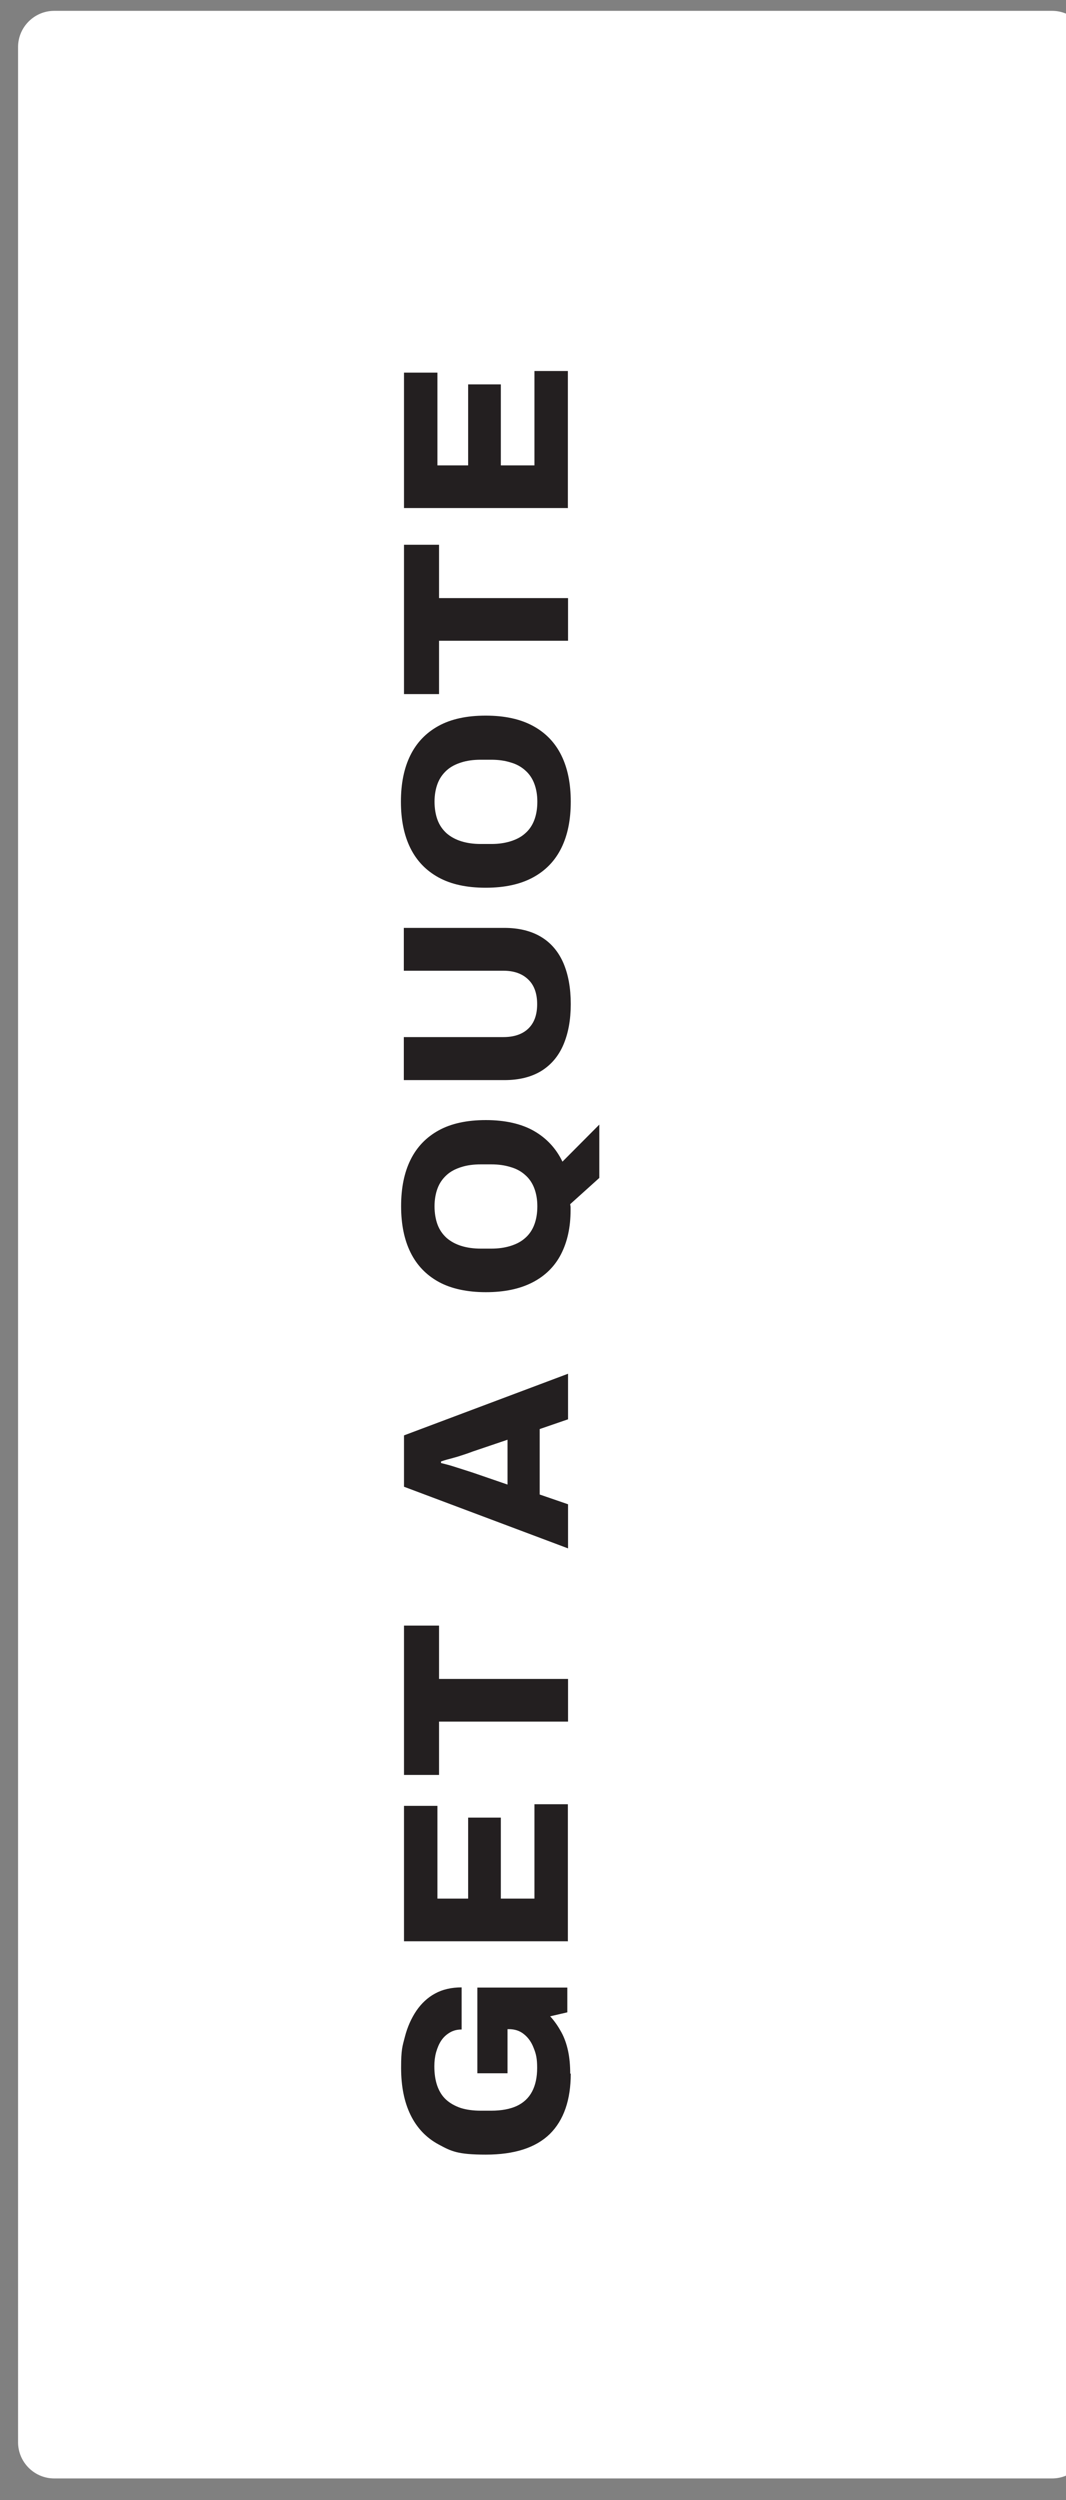
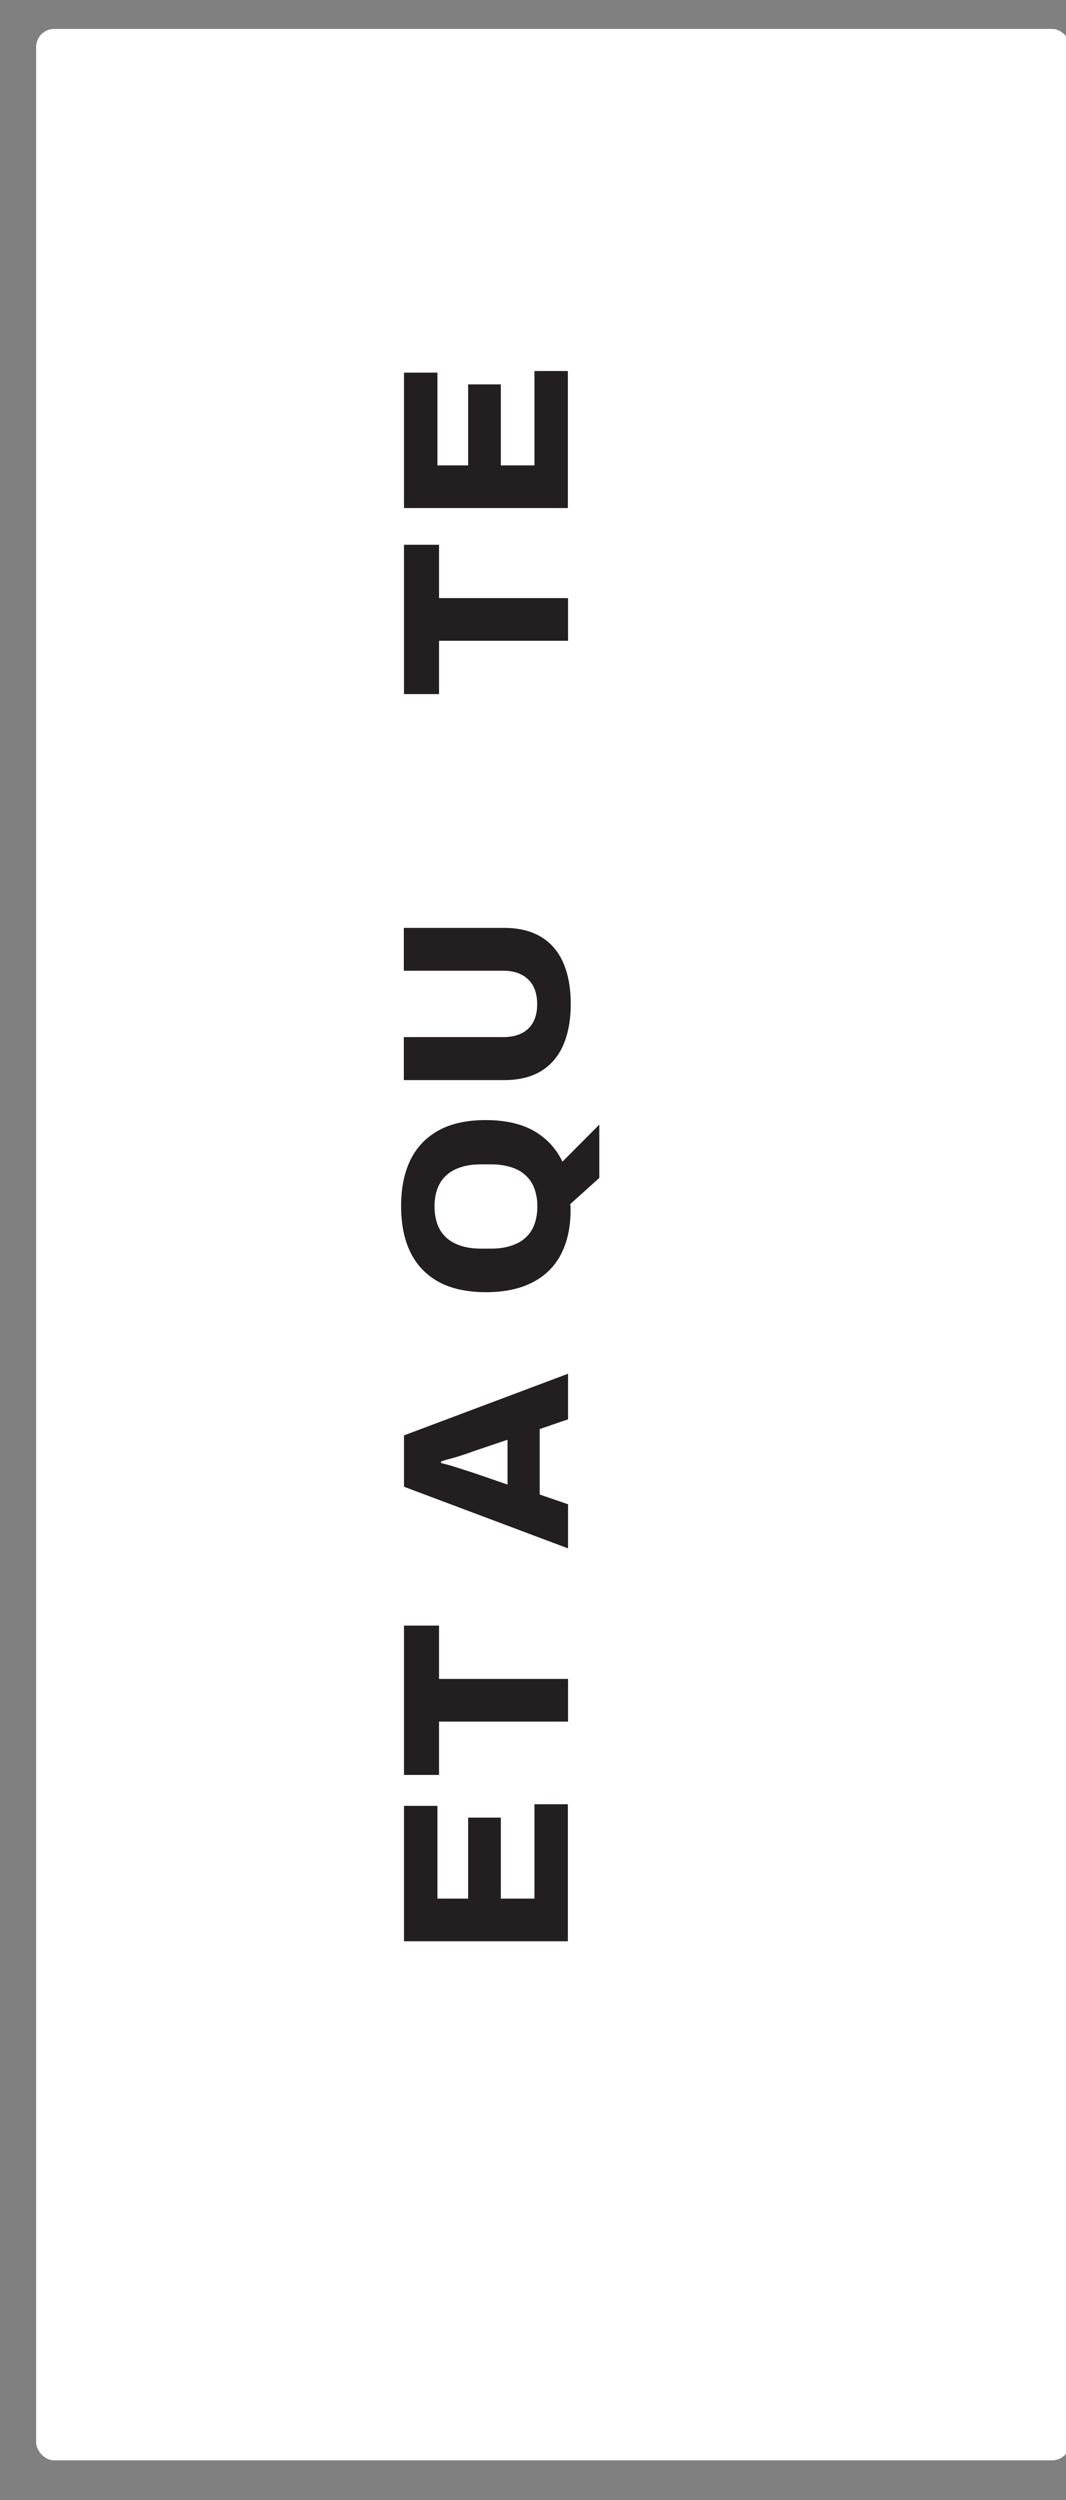
<svg xmlns="http://www.w3.org/2000/svg" id="Layer_1" viewBox="0 0 590 1382.8">
  <rect x="0" y="0" width="590" height="1382.8" fill="#808080" stroke="none" />
  <defs>
    <style>      .st0 {        fill: #231f20;      }      .st1 {        fill: #fff;      }    </style>
  </defs>
  <g>
    <rect class="st1" x="20" y="16" width="572.3" height="1344.8" rx="10" ry="10" />
-     <path class="st1" d="M582.3,26v1324.8H30V26h552.3M582.3,6H30c-11,0-20,9-20,20v1324.8c0,11,9,20,20,20h552.3c11,0,20-9,20-20V26c0-11-9-20-20-20h0Z" />
  </g>
  <g>
-     <path class="st0" d="M315.9,1146.9c0,14.6-3.9,25.8-11.6,33.4-7.8,7.6-19.6,11.4-35.4,11.4s-19.2-1.9-26.1-5.6c-6.9-3.7-12.1-9.2-15.6-16.4-3.5-7.2-5.2-15.8-5.2-26s.7-11.8,2.1-17.2c1.4-5.4,3.5-10.1,6.3-14.3,2.8-4.1,6.3-7.4,10.4-9.6,4.2-2.3,9.1-3.4,14.7-3.4v23.3c-2.4,0-4.5.5-6.4,1.6s-3.5,2.5-4.8,4.4-2.2,4.1-2.9,6.5c-.7,2.5-1,5.1-1,7.8,0,4.1.5,7.6,1.6,10.8,1.1,3.1,2.7,5.7,4.9,7.7s4.9,3.5,8.1,4.6c3.2,1,6.9,1.5,11.1,1.5h5.8c5.6,0,10.4-.9,14.1-2.6,3.8-1.8,6.6-4.4,8.5-8s2.8-8,2.8-13.1-.6-7.7-1.9-10.9c-1.2-3.2-3-5.8-5.4-7.7-2.3-1.9-5.1-2.8-8.4-2.8h-.7v24.4h-16.7v-47.4h49.8v13.7l-9.5,2.2c2.5,2.7,4.5,5.7,6.2,8.8,1.7,3.1,2.9,6.6,3.7,10.3.8,3.7,1.2,8,1.2,12.6h.3Z" />
    <path class="st0" d="M314.4,1073.7h-90.8v-74.9h18.5v51.3h17v-44.8h18.1v44.8h18.6v-52.2h18.5v75.9h.1Z" />
    <path class="st0" d="M314.4,952.2h-71.4v29.5h-19.4v-82.6h19.4v29.5h71.4v23.7h0Z" />
    <path class="st0" d="M314.4,856.4l-90.8-34.1v-28.4l90.8-34.1v25.2l-15.7,5.4v36.2l15.7,5.4v24.3h0ZM280.9,821v-24.7l-19.2,6.5c-1,.4-2.2.8-3.6,1.3-1.5.5-3,1-4.6,1.5s-3.3.9-5,1.4c-1.7.4-3.1.9-4.4,1.3v.9c1.7.4,3.6.9,5.7,1.5,2.1.7,4.2,1.3,6.3,2s4,1.3,5.6,1.8l19.2,6.6h0Z" />
    <path class="st0" d="M331.7,651.5l-16.1,14.5c0,.5.2,1.1.2,1.7v1.7c0,9.4-1.8,17.5-5.3,24.3s-8.8,12-15.8,15.6-15.6,5.4-25.8,5.4-19.2-1.9-26.1-5.7c-6.9-3.8-12.1-9.2-15.6-16.3s-5.2-15.6-5.2-25.6,1.7-18.5,5.2-25.6,8.7-12.5,15.6-16.3c6.9-3.8,15.6-5.7,26.1-5.7s19.6,2,26.6,6,12.3,9.7,15.8,17l20.4-20.5v29.5ZM297.4,667.2c0-3.8-.6-7.1-1.7-10s-2.8-5.4-5-7.3c-2.2-2-4.9-3.5-8.1-4.4-3.2-1-6.7-1.5-10.7-1.5h-5.8c-4.1,0-7.7.5-10.8,1.5-3.2,1-5.9,2.4-8.1,4.4-2.2,2-3.9,4.4-5,7.3-1.1,2.9-1.7,6.3-1.7,10s.6,7.3,1.7,10.2c1.1,2.9,2.8,5.3,5,7.3,2.2,1.9,4.9,3.4,8.1,4.4,3.2,1,6.8,1.5,10.8,1.5h5.8c4,0,7.5-.5,10.7-1.5s5.9-2.4,8.1-4.4c2.2-1.9,3.9-4.4,5-7.3,1.1-2.9,1.7-6.3,1.7-10.2Z" />
    <path class="st0" d="M315.9,555.4c0,8.7-1.4,16.2-4.1,22.5s-6.8,11.1-12.3,14.5c-5.5,3.3-12.2,5-20.4,5h-55.6v-23.8h55.1c5.8,0,10.4-1.5,13.7-4.6,3.3-3.1,5-7.6,5-13.6s-1.7-10.6-5-13.7c-3.3-3.2-7.9-4.8-13.7-4.8h-55.1v-23.7h55.6c8.1,0,14.9,1.7,20.4,5s9.6,8.2,12.3,14.4c2.7,6.3,4.1,13.8,4.1,22.7h0Z" />
-     <path class="st0" d="M315.9,443.4c0,10-1.7,18.5-5.2,25.6s-8.7,12.5-15.7,16.3-15.7,5.7-26.2,5.7-19.2-1.9-26.1-5.7c-6.9-3.8-12.1-9.2-15.6-16.3-3.5-7.1-5.2-15.6-5.2-25.6s1.7-18.5,5.2-25.6,8.7-12.5,15.6-16.3c6.9-3.8,15.6-5.7,26.1-5.7s19.2,1.9,26.2,5.7c7,3.8,12.2,9.2,15.7,16.3,3.5,7.1,5.2,15.6,5.2,25.6ZM297.4,443.4c0-3.8-.6-7.1-1.7-10s-2.8-5.4-5-7.3c-2.2-2-4.9-3.5-8.1-4.4-3.2-1-6.7-1.5-10.7-1.5h-5.8c-4.1,0-7.7.5-10.8,1.5-3.2,1-5.9,2.4-8.1,4.4-2.2,2-3.9,4.4-5,7.3s-1.7,6.3-1.7,10,.6,7.3,1.7,10.2c1.1,2.9,2.8,5.3,5,7.3,2.2,1.9,4.9,3.4,8.1,4.4,3.2,1,6.8,1.5,10.8,1.5h5.8c4,0,7.5-.5,10.7-1.5s5.9-2.4,8.1-4.4c2.2-1.9,3.9-4.4,5-7.3s1.7-6.3,1.7-10.2Z" />
    <path class="st0" d="M314.4,354.4h-71.4v29.5h-19.4v-82.6h19.4v29.5h71.4v23.7h0Z" />
    <path class="st0" d="M314.4,281h-90.8v-74.9h18.5v51.3h17v-44.8h18.1v44.8h18.6v-52.2h18.5v75.9h.1Z" />
  </g>
</svg>